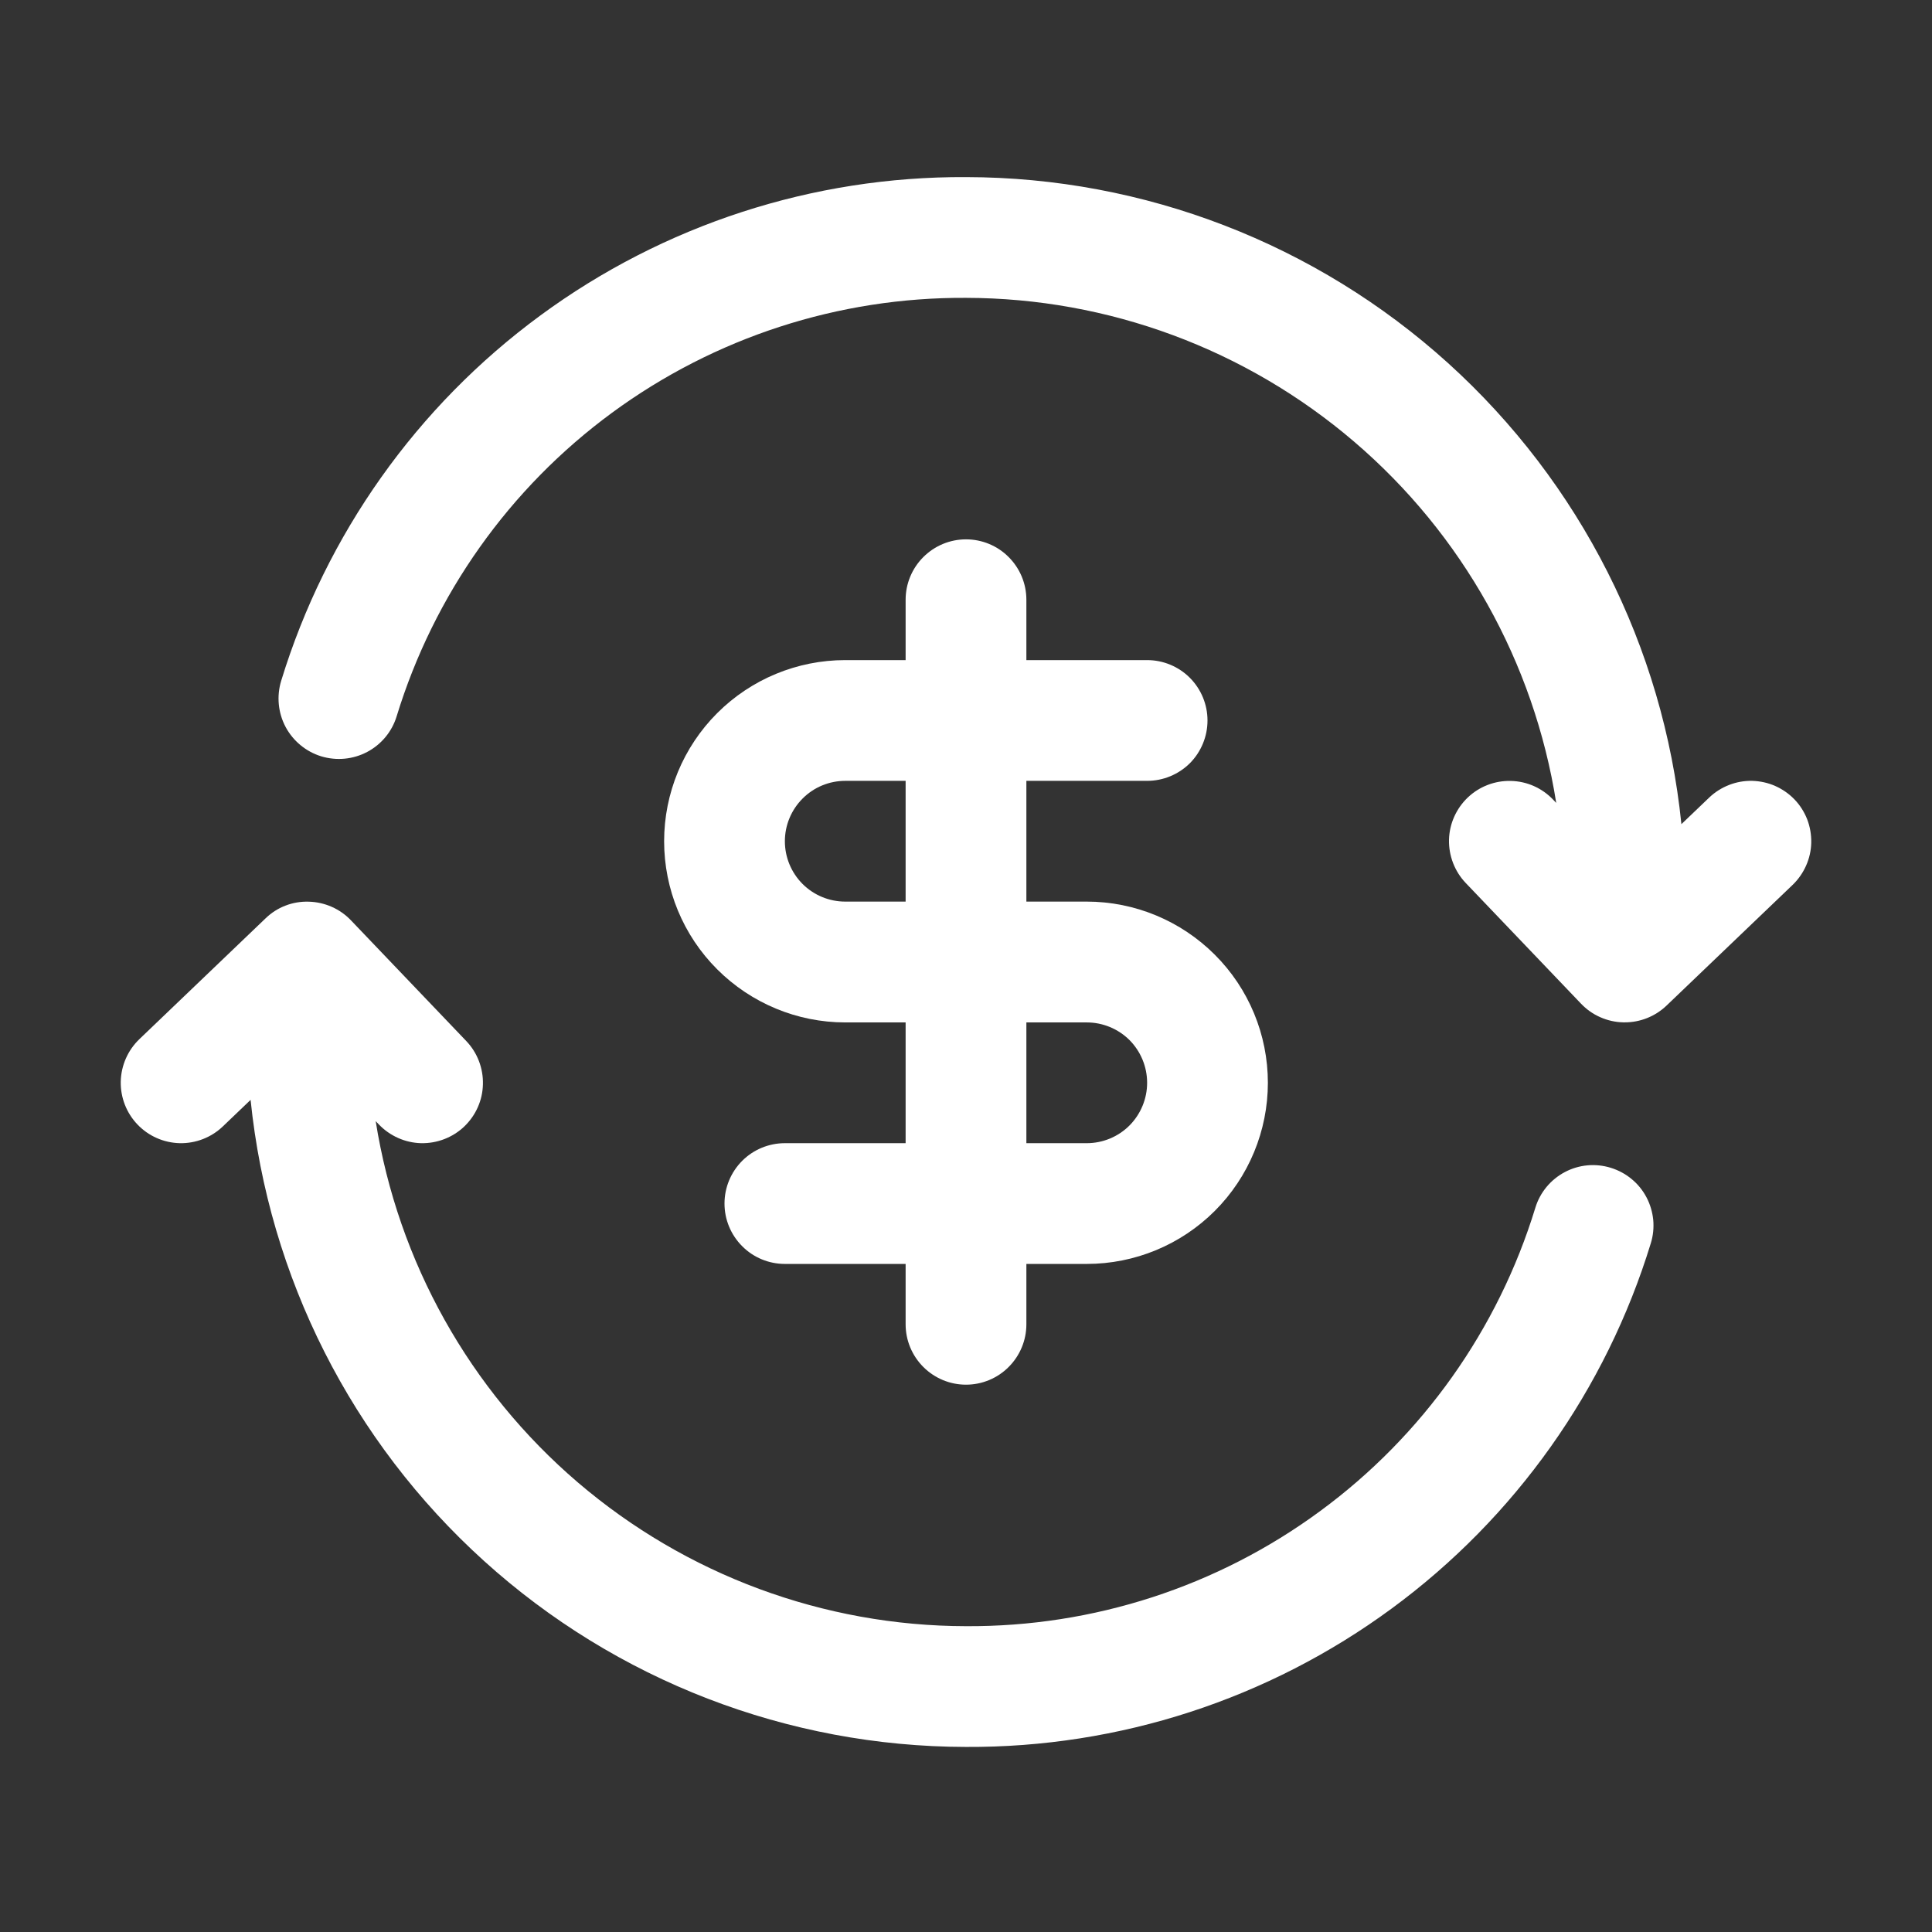
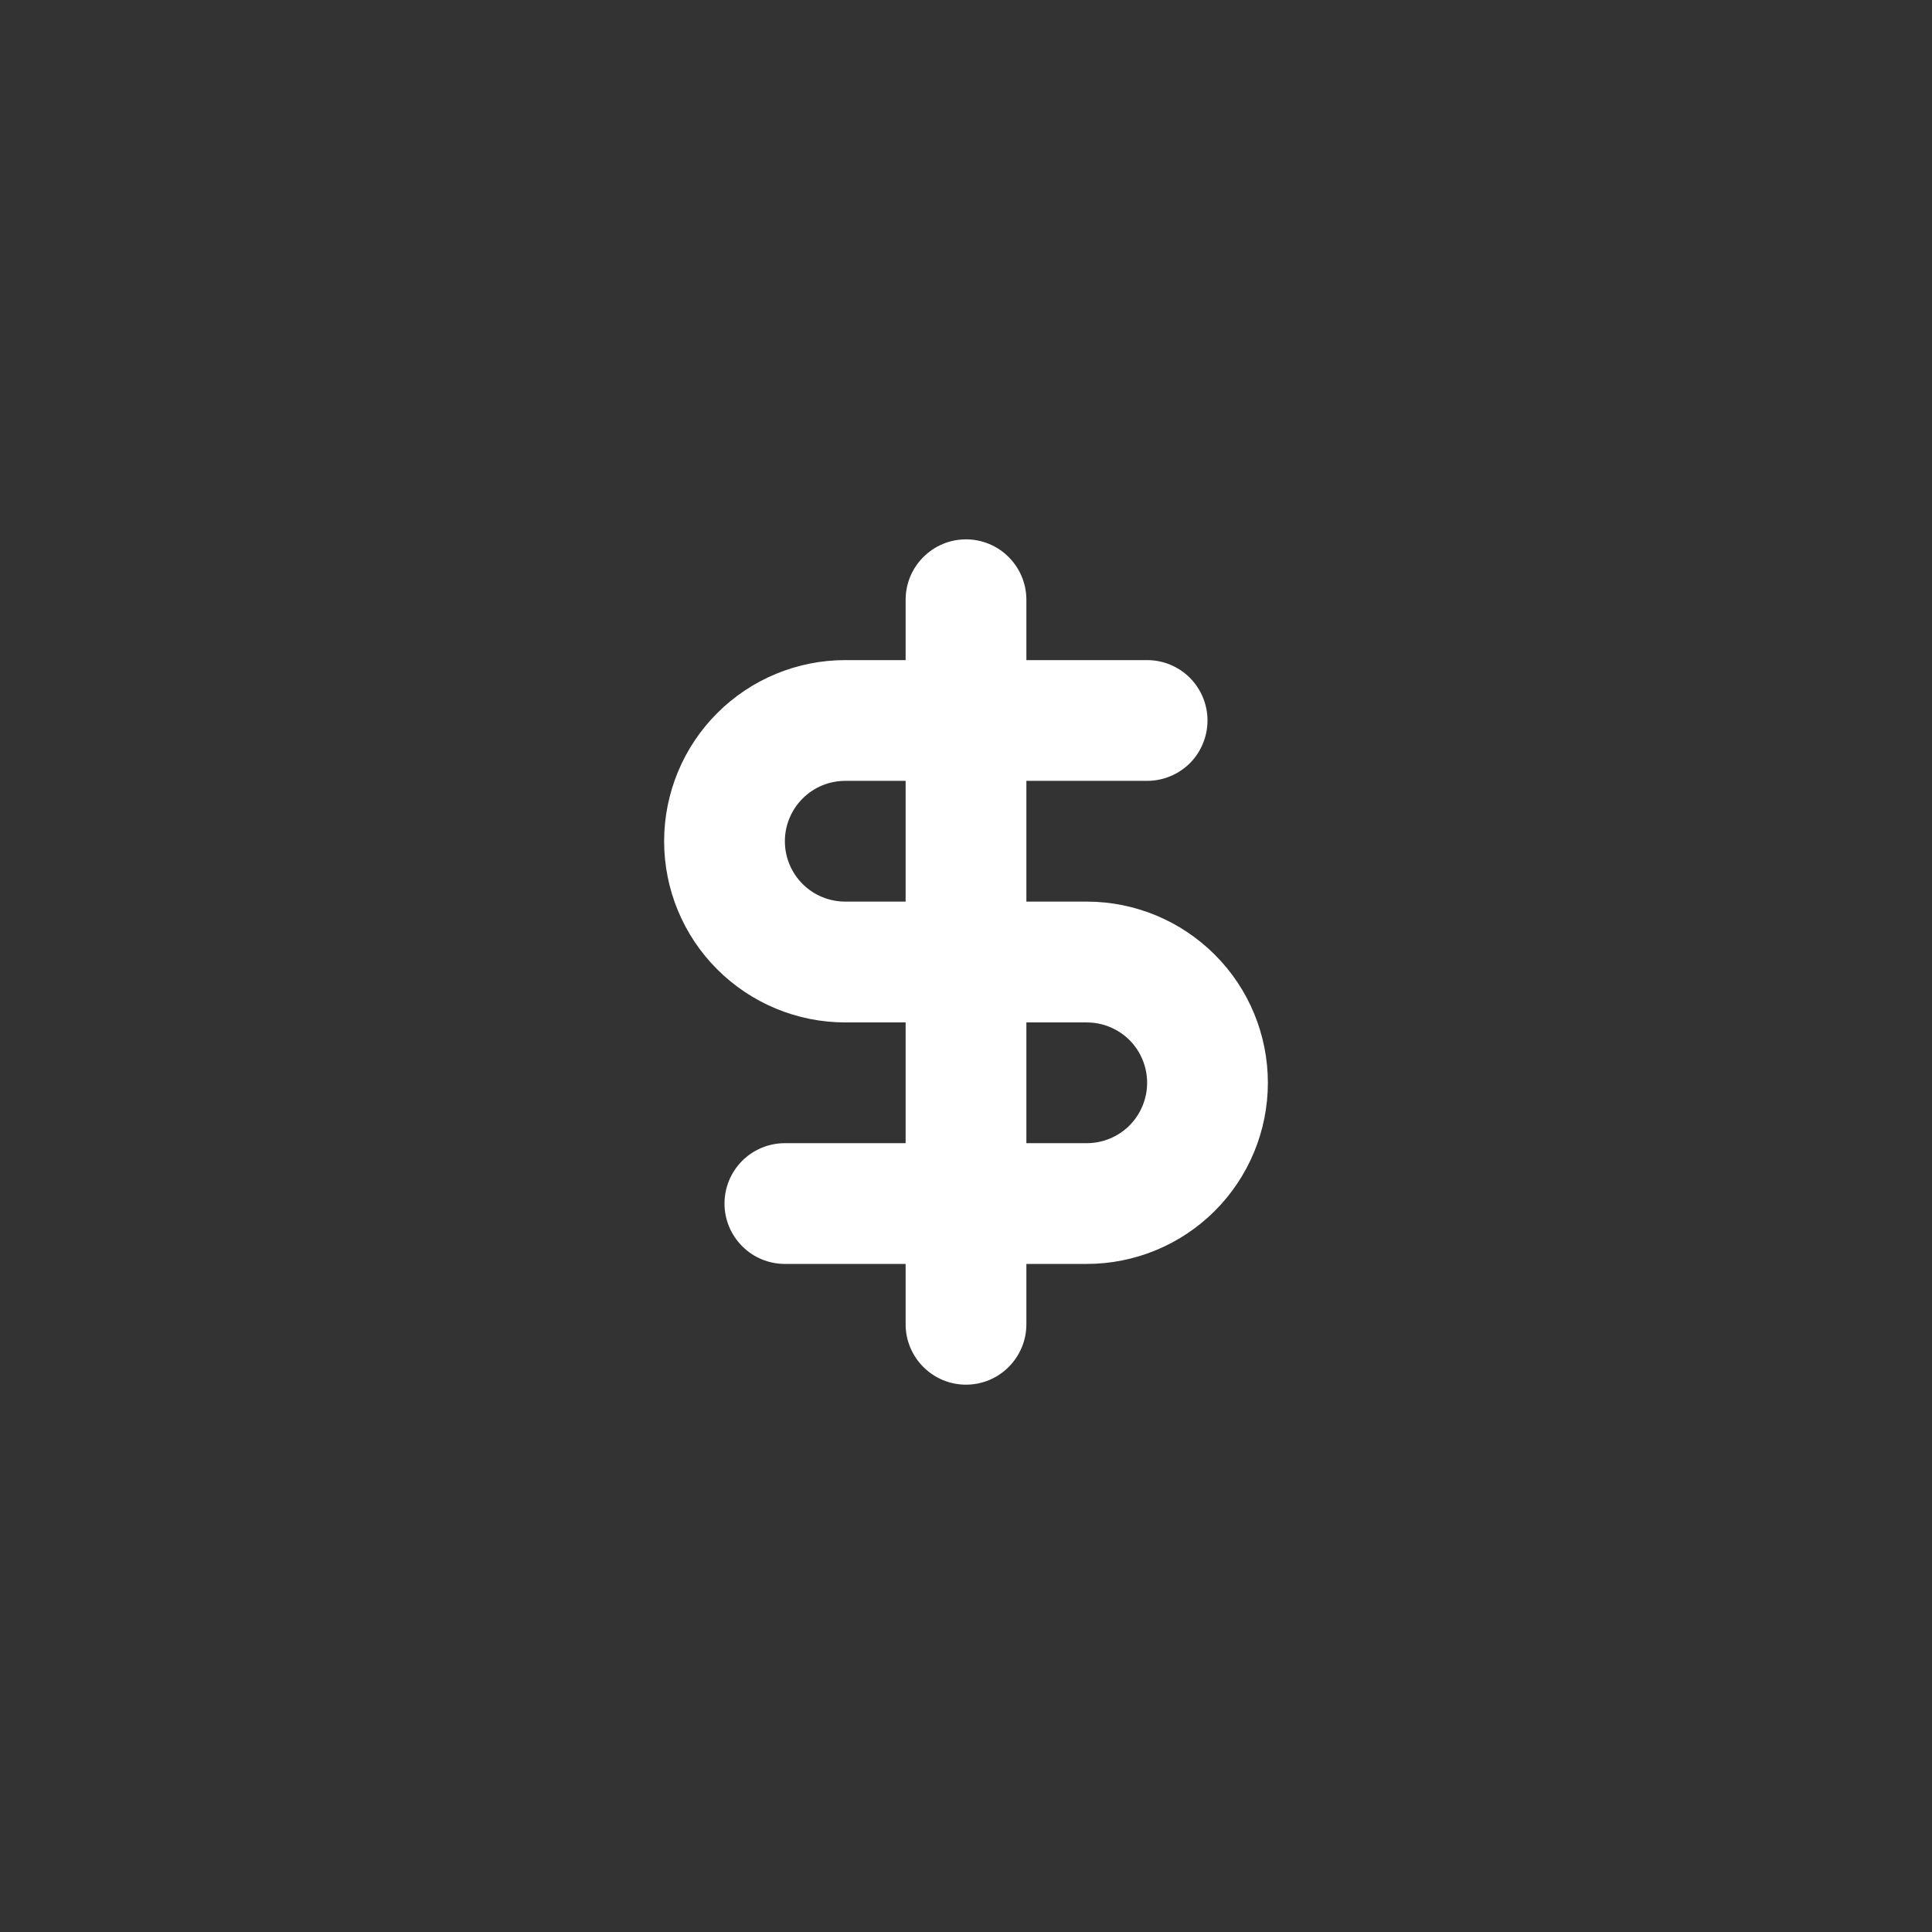
<svg xmlns="http://www.w3.org/2000/svg" width="24" height="24" viewBox="0 0 24 24" fill="none">
  <rect x="0" y="0" width="24" height="24" fill="#333333" stroke="none" />
-   <path d="M22.293 9.932C22.225 9.861 22.143 9.804 22.053 9.764C21.963 9.724 21.866 9.703 21.767 9.7C21.669 9.698 21.571 9.715 21.479 9.751C21.387 9.787 21.303 9.84 21.232 9.908L20.887 10.238C20.663 8.036 19.63 5.996 17.989 4.511C16.347 3.026 14.213 2.203 12 2.2C10.098 2.19 8.243 2.793 6.711 3.92C5.178 5.047 4.05 6.638 3.493 8.457C3.435 8.647 3.454 8.853 3.547 9.029C3.64 9.204 3.799 9.336 3.989 9.395C4.18 9.453 4.385 9.434 4.561 9.341C4.737 9.248 4.869 9.089 4.927 8.899C5.39 7.387 6.328 6.064 7.602 5.128C8.877 4.191 10.419 3.691 12 3.7C13.769 3.703 15.478 4.337 16.822 5.487C18.166 6.636 19.056 8.227 19.332 9.974L19.293 9.933C19.156 9.789 18.967 9.705 18.768 9.701C18.57 9.696 18.377 9.77 18.233 9.907C18.089 10.045 18.005 10.233 18 10.432C17.996 10.631 18.07 10.824 18.207 10.968L19.64 12.468C19.708 12.539 19.789 12.597 19.879 12.636C19.969 12.676 20.066 12.698 20.165 12.7H20.181C20.375 12.701 20.561 12.626 20.701 12.493L22.268 10.993C22.339 10.925 22.396 10.843 22.436 10.753C22.476 10.663 22.498 10.566 22.5 10.468C22.502 10.369 22.485 10.271 22.45 10.179C22.414 10.087 22.361 10.003 22.293 9.932Z" fill="white" />
-   <path d="M20.01 14.507C19.82 14.448 19.614 14.467 19.439 14.56C19.263 14.653 19.131 14.812 19.073 15.002C18.61 16.515 17.672 17.837 16.397 18.773C15.123 19.71 13.581 20.21 12 20.201C10.231 20.198 8.522 19.564 7.178 18.415C5.834 17.265 4.944 15.674 4.667 13.927L4.706 13.968C4.844 14.112 5.033 14.196 5.231 14.201C5.43 14.205 5.623 14.131 5.767 13.994C5.911 13.856 5.995 13.668 5.999 13.469C6.004 13.27 5.93 13.077 5.793 12.933L4.36 11.433C4.223 11.289 4.034 11.206 3.835 11.201C3.736 11.198 3.638 11.214 3.546 11.25C3.454 11.285 3.37 11.339 3.299 11.408L1.732 12.908C1.588 13.046 1.505 13.235 1.5 13.434C1.496 13.633 1.57 13.825 1.708 13.969C1.845 14.113 2.034 14.196 2.233 14.201C2.432 14.205 2.625 14.13 2.768 13.993L3.113 13.663C3.338 15.865 4.37 17.905 6.012 19.39C7.653 20.875 9.787 21.698 12 21.701C13.902 21.711 15.757 21.108 17.289 19.981C18.822 18.854 19.95 17.263 20.507 15.444C20.536 15.35 20.546 15.251 20.537 15.153C20.527 15.055 20.499 14.96 20.453 14.873C20.407 14.786 20.344 14.708 20.268 14.646C20.192 14.583 20.104 14.536 20.01 14.507Z" fill="white" />
  <path d="M12 6.7C11.801 6.7 11.611 6.779 11.47 6.92C11.329 7.061 11.25 7.251 11.25 7.45V8.2H10.5C9.903 8.2 9.331 8.437 8.909 8.859C8.487 9.281 8.25 9.854 8.25 10.45C8.25 11.047 8.487 11.62 8.909 12.041C9.331 12.463 9.903 12.701 10.5 12.701H11.25V14.201H9.75C9.551 14.201 9.36 14.28 9.22 14.42C9.079 14.561 9 14.752 9 14.951C9 15.15 9.079 15.34 9.22 15.481C9.36 15.622 9.551 15.701 9.75 15.701H11.25V16.451C11.25 16.65 11.329 16.84 11.47 16.981C11.611 17.122 11.801 17.201 12 17.201C12.199 17.201 12.39 17.122 12.53 16.981C12.671 16.84 12.75 16.65 12.75 16.451V15.701H13.5C14.097 15.701 14.669 15.464 15.091 15.042C15.513 14.62 15.75 14.047 15.75 13.451C15.75 12.854 15.513 12.281 15.091 11.86C14.669 11.438 14.097 11.2 13.5 11.2H12.75V9.7H14.25C14.449 9.7 14.64 9.621 14.781 9.481C14.921 9.34 15 9.149 15 8.95C15 8.751 14.921 8.561 14.781 8.42C14.64 8.279 14.449 8.2 14.25 8.2H12.75V7.45C12.75 7.251 12.671 7.061 12.53 6.92C12.39 6.779 12.199 6.7 12 6.7ZM13.5 12.701C13.699 12.701 13.89 12.78 14.031 12.92C14.171 13.061 14.25 13.252 14.25 13.451C14.25 13.649 14.171 13.84 14.031 13.981C13.89 14.122 13.699 14.201 13.5 14.201H12.75V12.701H13.5ZM11.25 11.2H10.5C10.301 11.2 10.11 11.121 9.97 10.981C9.829 10.84 9.75 10.649 9.75 10.45C9.75 10.252 9.829 10.061 9.97 9.92C10.11 9.779 10.301 9.7 10.5 9.7H11.25V11.2Z" fill="white" />
</svg>